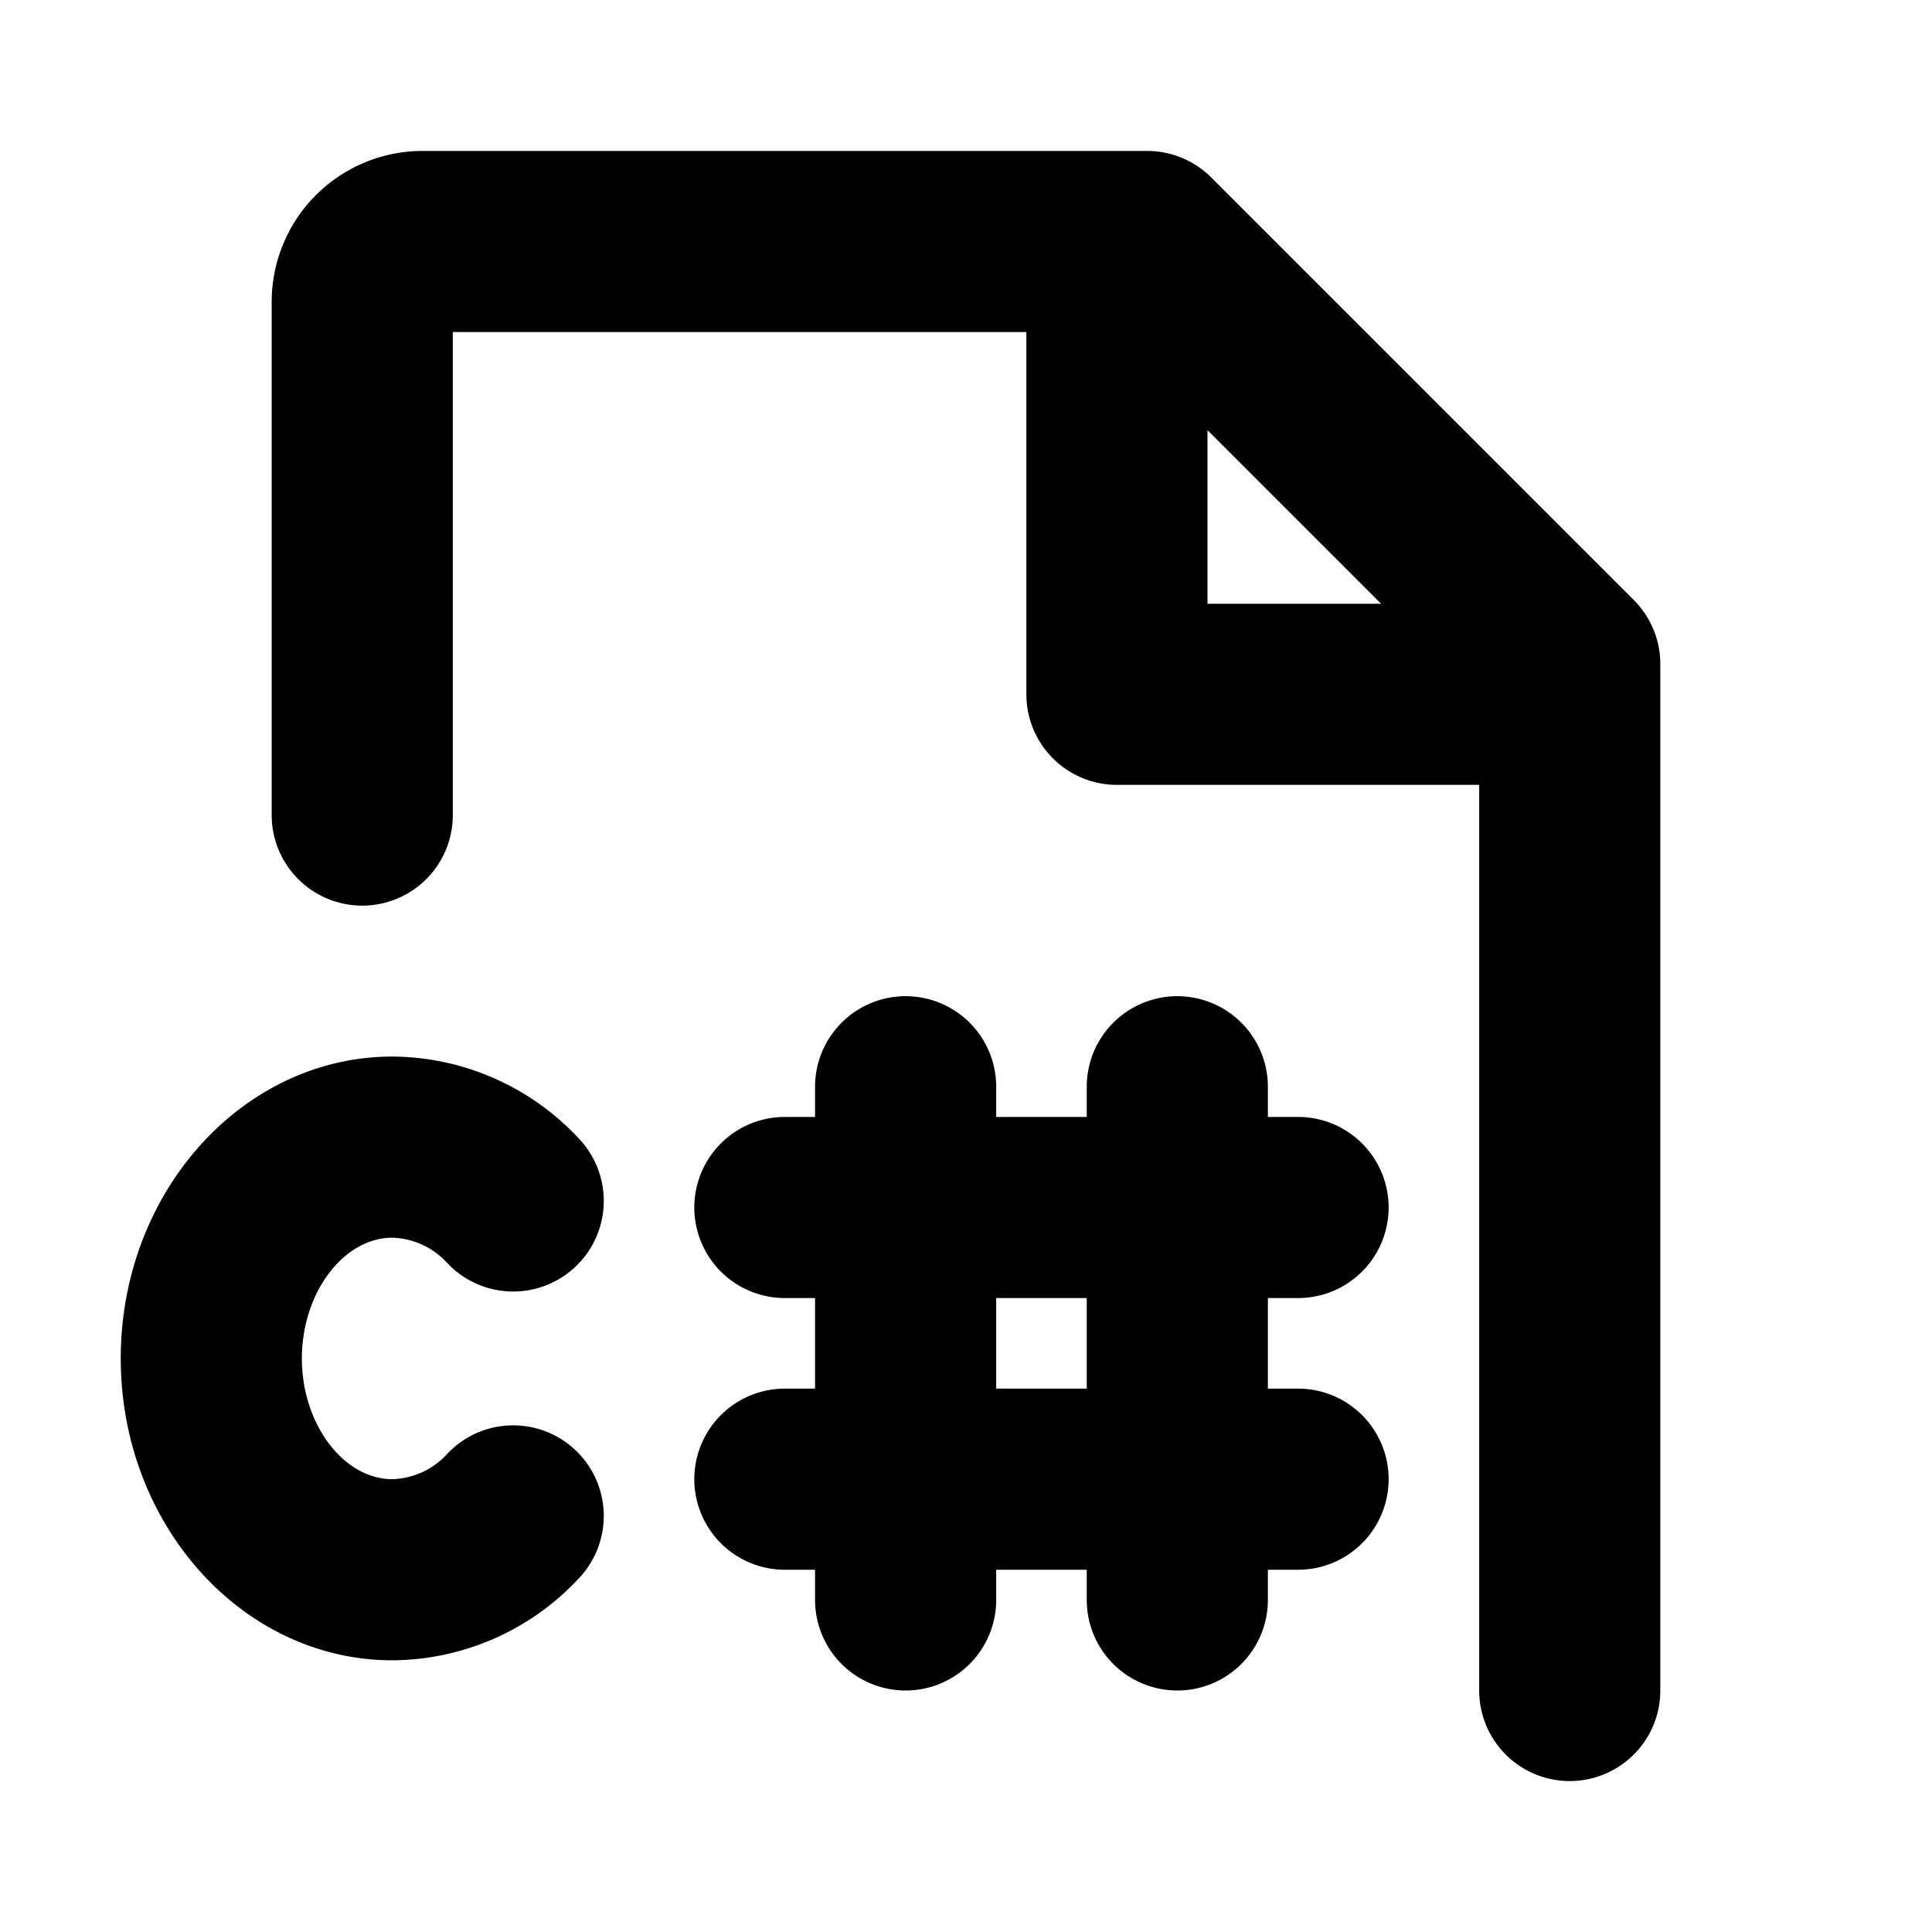
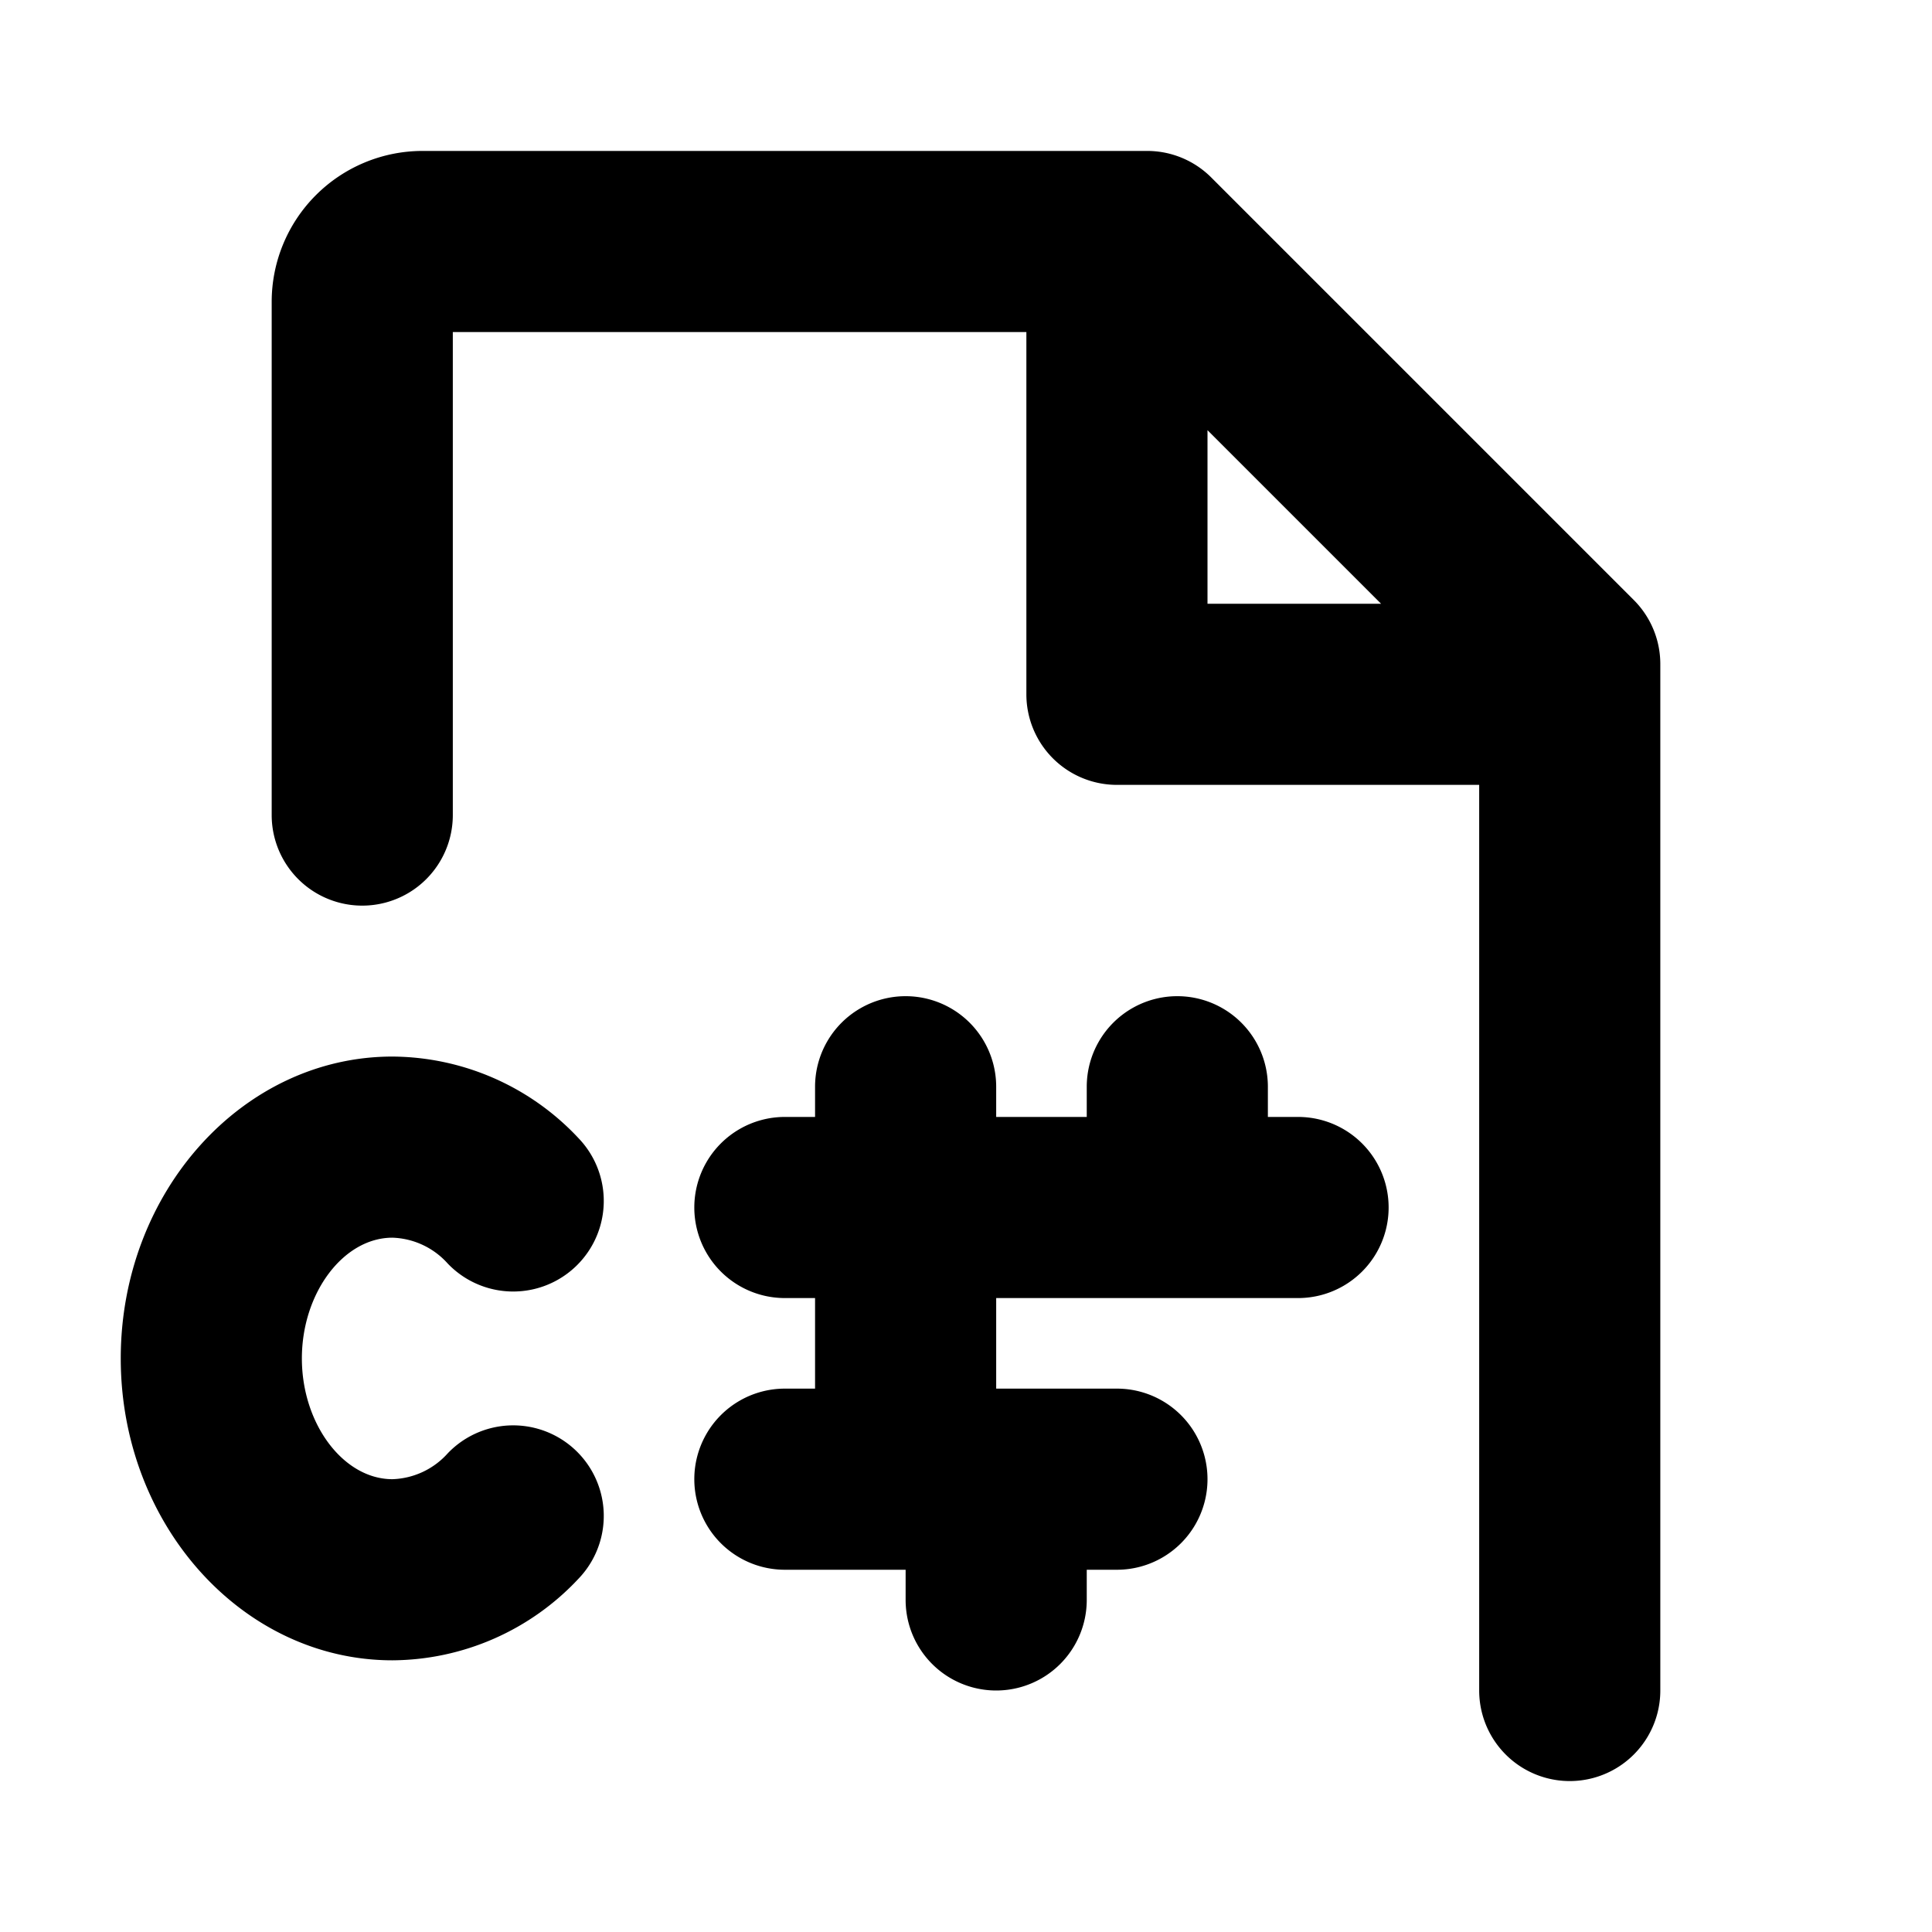
<svg xmlns="http://www.w3.org/2000/svg" viewBox="0 0 256 256" fill="currentColor">
-   <path d="M216.49,79.51l-56-56A12,12,0,0,0,152,20H56A20,20,0,0,0,36,40v68a12,12,0,0,0,24,0V44h76V92a12,12,0,0,0,12,12h48V224a12,12,0,0,0,24,0V88A12,12,0,0,0,216.49,79.51ZM160,57l23,23H160ZM40,180c0,8.67,5.5,16,12,16a10.27,10.27,0,0,0,7.33-3.43,12,12,0,1,1,17.34,16.6A34,34,0,0,1,52,220c-19.85,0-36-17.94-36-40s16.15-40,36-40a34,34,0,0,1,24.67,10.83,12,12,0,1,1-17.34,16.6A10.27,10.27,0,0,0,52,164C45.5,164,40,171.33,40,180Zm132-8a12,12,0,0,0,0-24h-4v-4a12,12,0,0,0-24,0v4H132v-4a12,12,0,0,0-24,0v4h-4a12,12,0,0,0,0,24h4v12h-4a12,12,0,0,0,0,24h4v4a12,12,0,0,0,24,0v-4h12v4a12,12,0,0,0,24,0v-4h4a12,12,0,0,0,0-24h-4V172Zm-28,12H132V172h12Z" />
+   <path d="M216.49,79.51l-56-56A12,12,0,0,0,152,20H56A20,20,0,0,0,36,40v68a12,12,0,0,0,24,0V44h76V92a12,12,0,0,0,12,12h48V224a12,12,0,0,0,24,0V88A12,12,0,0,0,216.49,79.51ZM160,57l23,23H160ZM40,180c0,8.67,5.5,16,12,16a10.27,10.27,0,0,0,7.33-3.43,12,12,0,1,1,17.34,16.6A34,34,0,0,1,52,220c-19.85,0-36-17.94-36-40s16.15-40,36-40a34,34,0,0,1,24.67,10.83,12,12,0,1,1-17.34,16.6A10.27,10.27,0,0,0,52,164C45.5,164,40,171.33,40,180Zm132-8a12,12,0,0,0,0-24h-4v-4a12,12,0,0,0-24,0v4H132v-4a12,12,0,0,0-24,0v4h-4a12,12,0,0,0,0,24h4v12h-4a12,12,0,0,0,0,24h4v4v-4h12v4a12,12,0,0,0,24,0v-4h4a12,12,0,0,0,0-24h-4V172Zm-28,12H132V172h12Z" />
</svg>